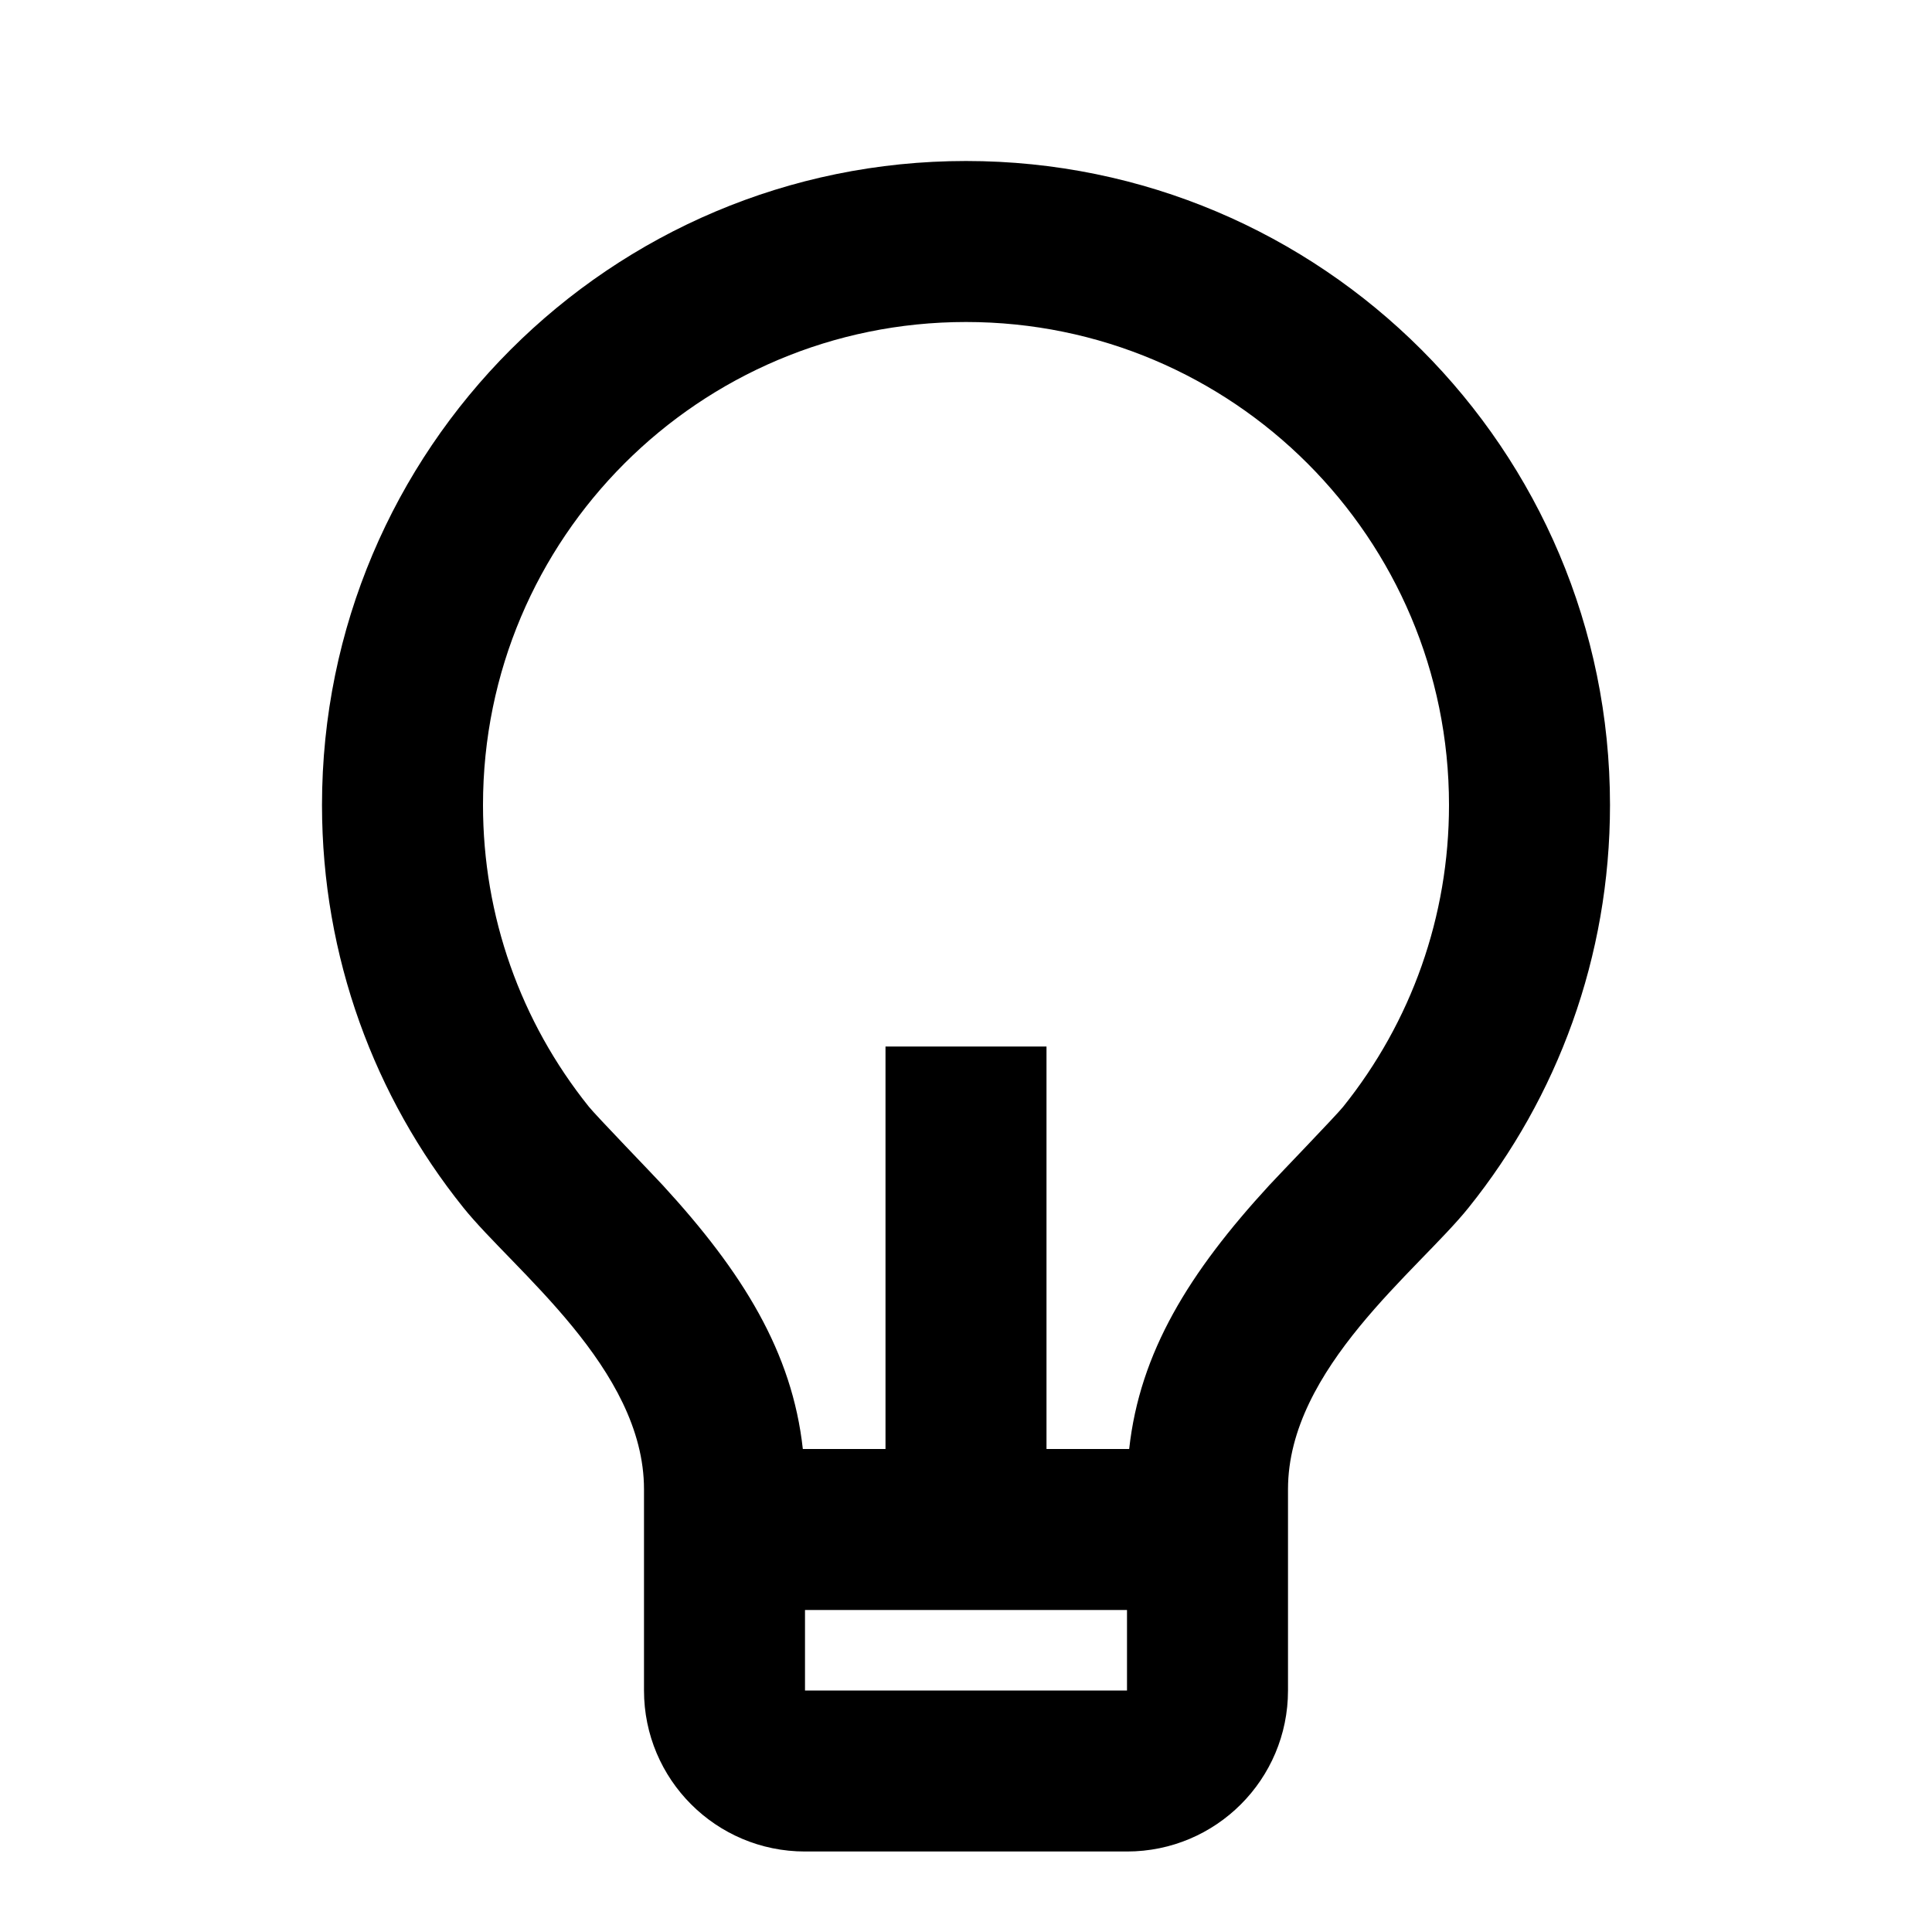
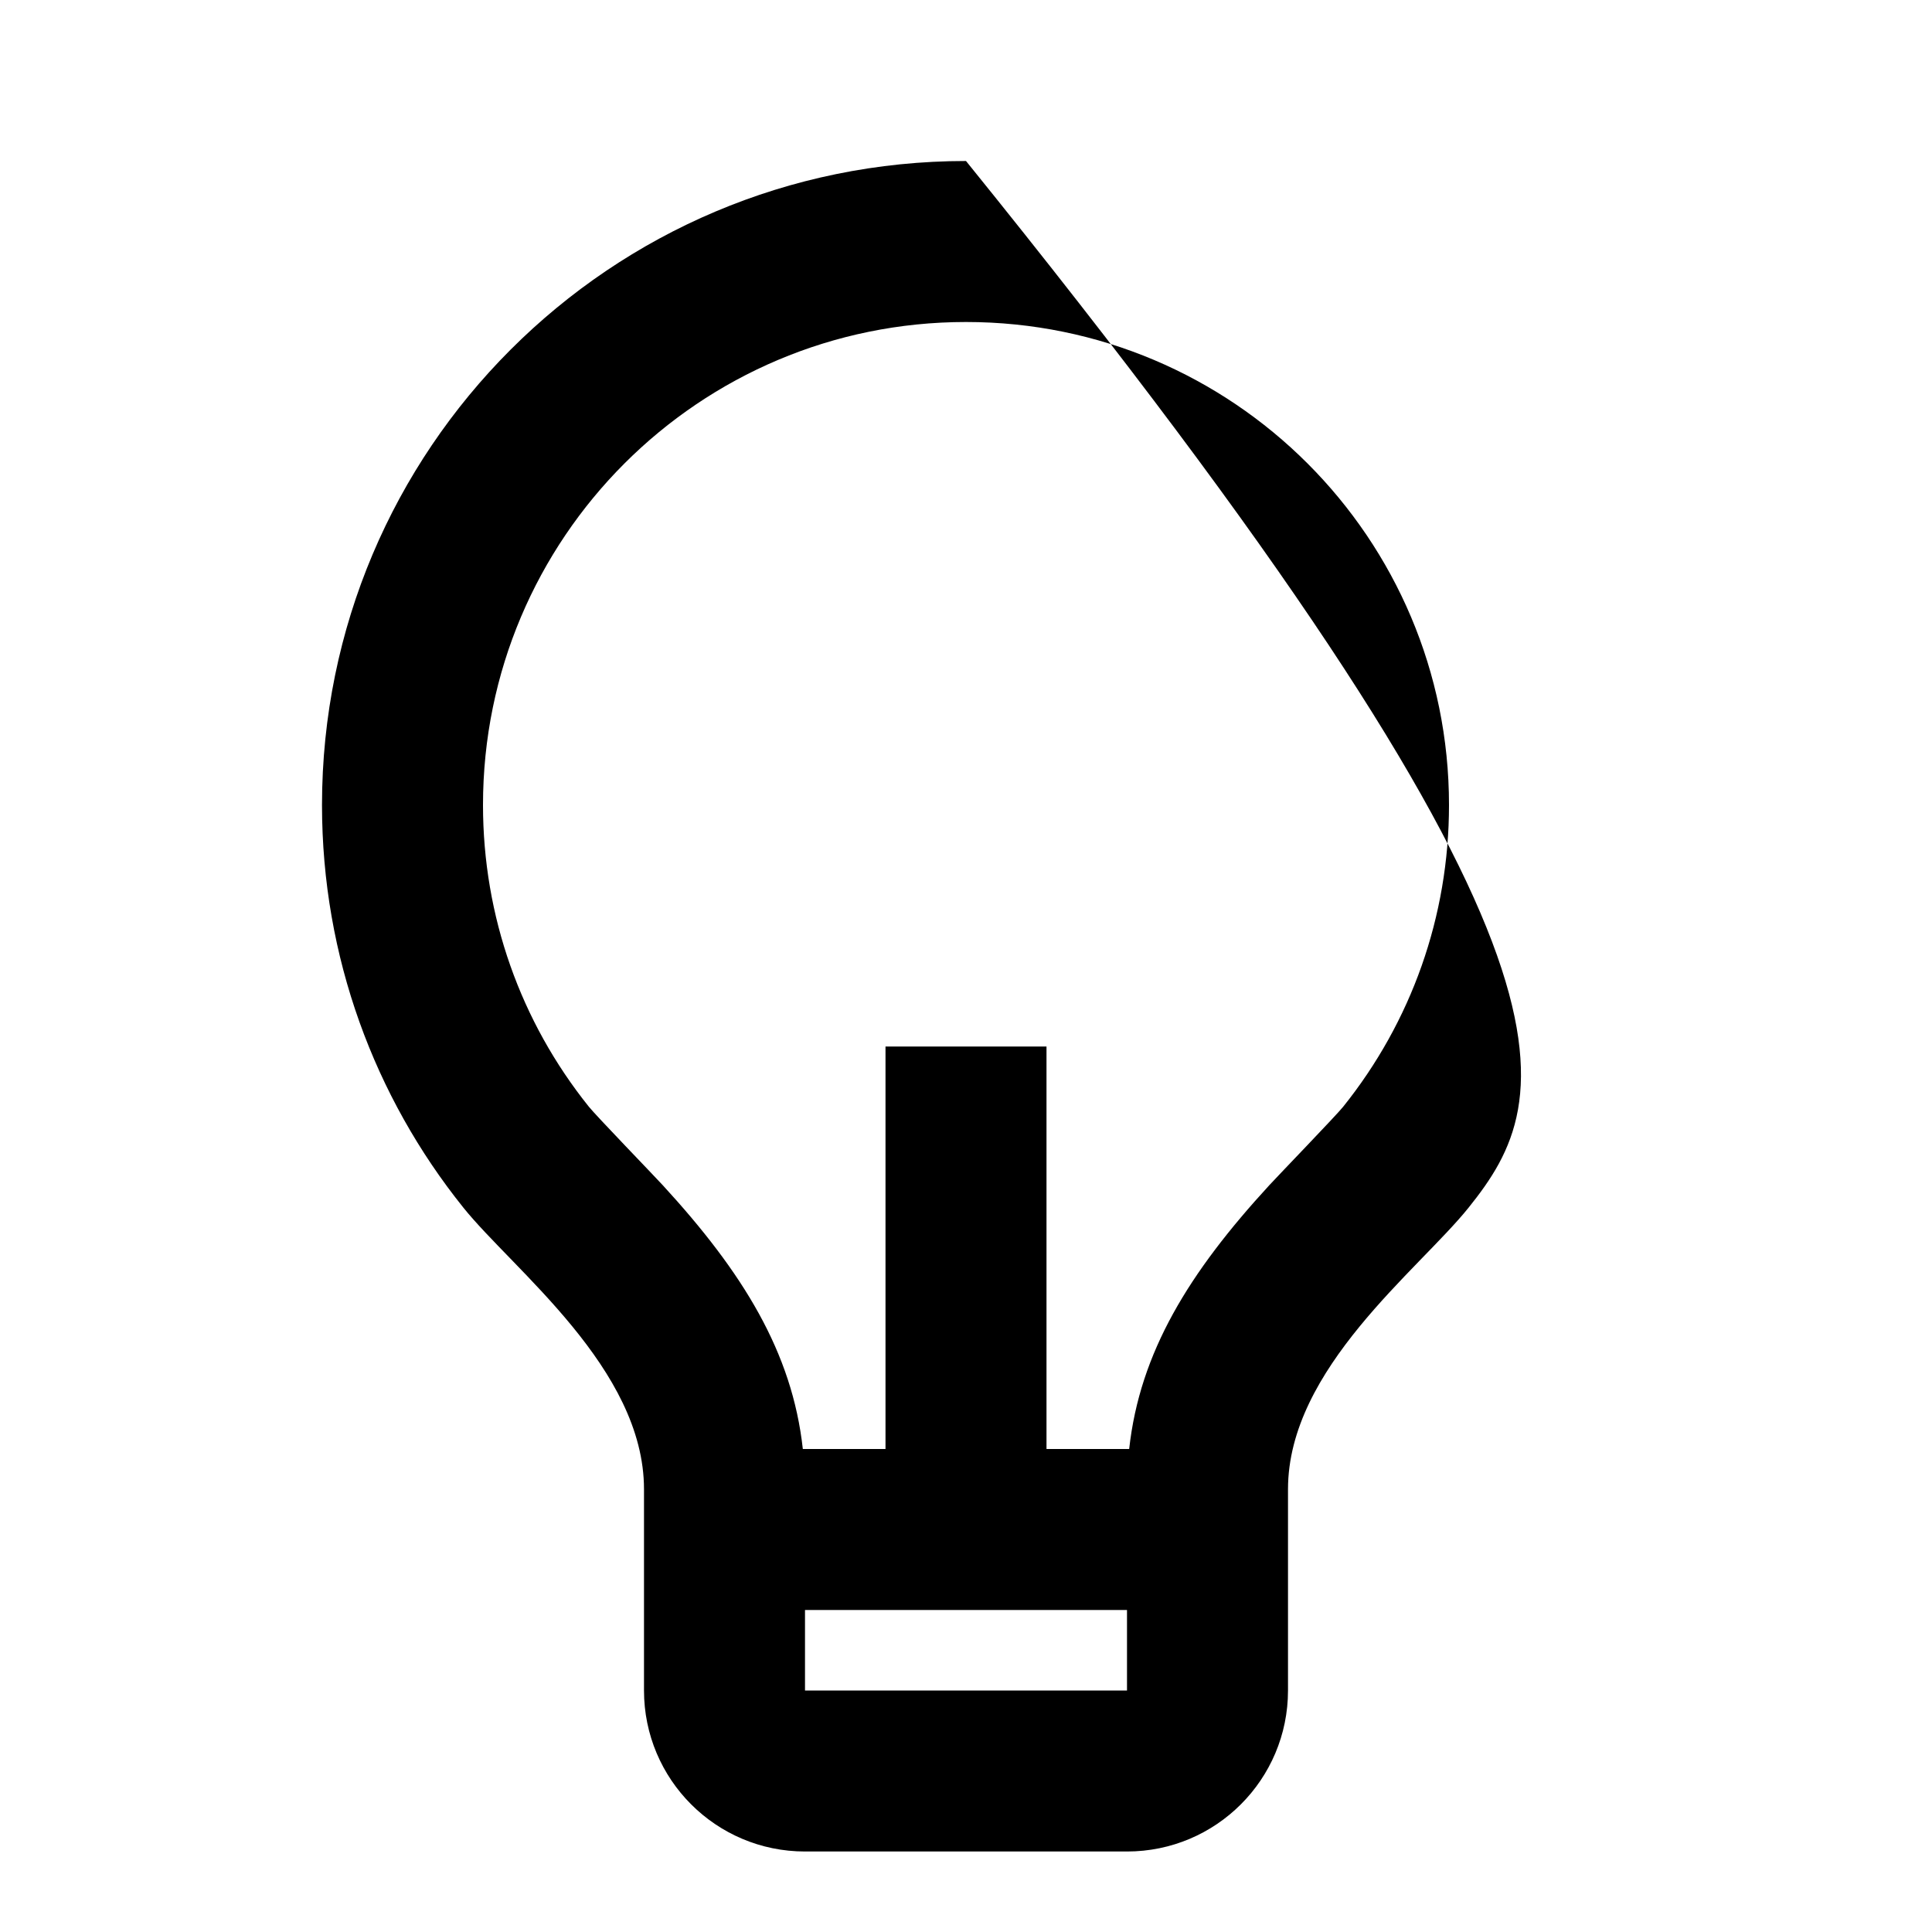
<svg xmlns="http://www.w3.org/2000/svg" viewBox="0 0 24 24" fill="currentColor">
-   <path d="M9.973 18H11V13H13V18H14.027C14.159 16.798 14.772 15.806 15.768 14.723C15.88 14.601 16.599 13.856 16.684 13.75C17.532 12.693 18 11.385 18 10C18 6.686 15.314 4 12 4C8.686 4 6 6.686 6 10C6 11.384 6.468 12.692 7.315 13.748C7.4 13.855 8.121 14.601 8.232 14.722C9.228 15.806 9.841 16.798 9.973 18ZM10 20V21H14V20H10ZM5.754 14.999C4.656 13.63 4 11.892 4 10C4 5.582 7.582 2 12 2C16.418 2 20 5.582 20 10C20 11.893 19.343 13.632 18.244 15.001C17.624 15.775 16 17 16 18.5V21C16 22.105 15.105 23 14 23H10C8.895 23 8 22.105 8 21V18.5C8 17 6.375 15.774 5.754 14.999Z" />
+   <path d="M9.973 18H11V13H13V18H14.027C14.159 16.798 14.772 15.806 15.768 14.723C15.88 14.601 16.599 13.856 16.684 13.75C17.532 12.693 18 11.385 18 10C18 6.686 15.314 4 12 4C8.686 4 6 6.686 6 10C6 11.384 6.468 12.692 7.315 13.748C7.4 13.855 8.121 14.601 8.232 14.722C9.228 15.806 9.841 16.798 9.973 18ZM10 20V21H14V20H10ZM5.754 14.999C4.656 13.63 4 11.892 4 10C4 5.582 7.582 2 12 2C20 11.893 19.343 13.632 18.244 15.001C17.624 15.775 16 17 16 18.5V21C16 22.105 15.105 23 14 23H10C8.895 23 8 22.105 8 21V18.5C8 17 6.375 15.774 5.754 14.999Z" />
</svg>